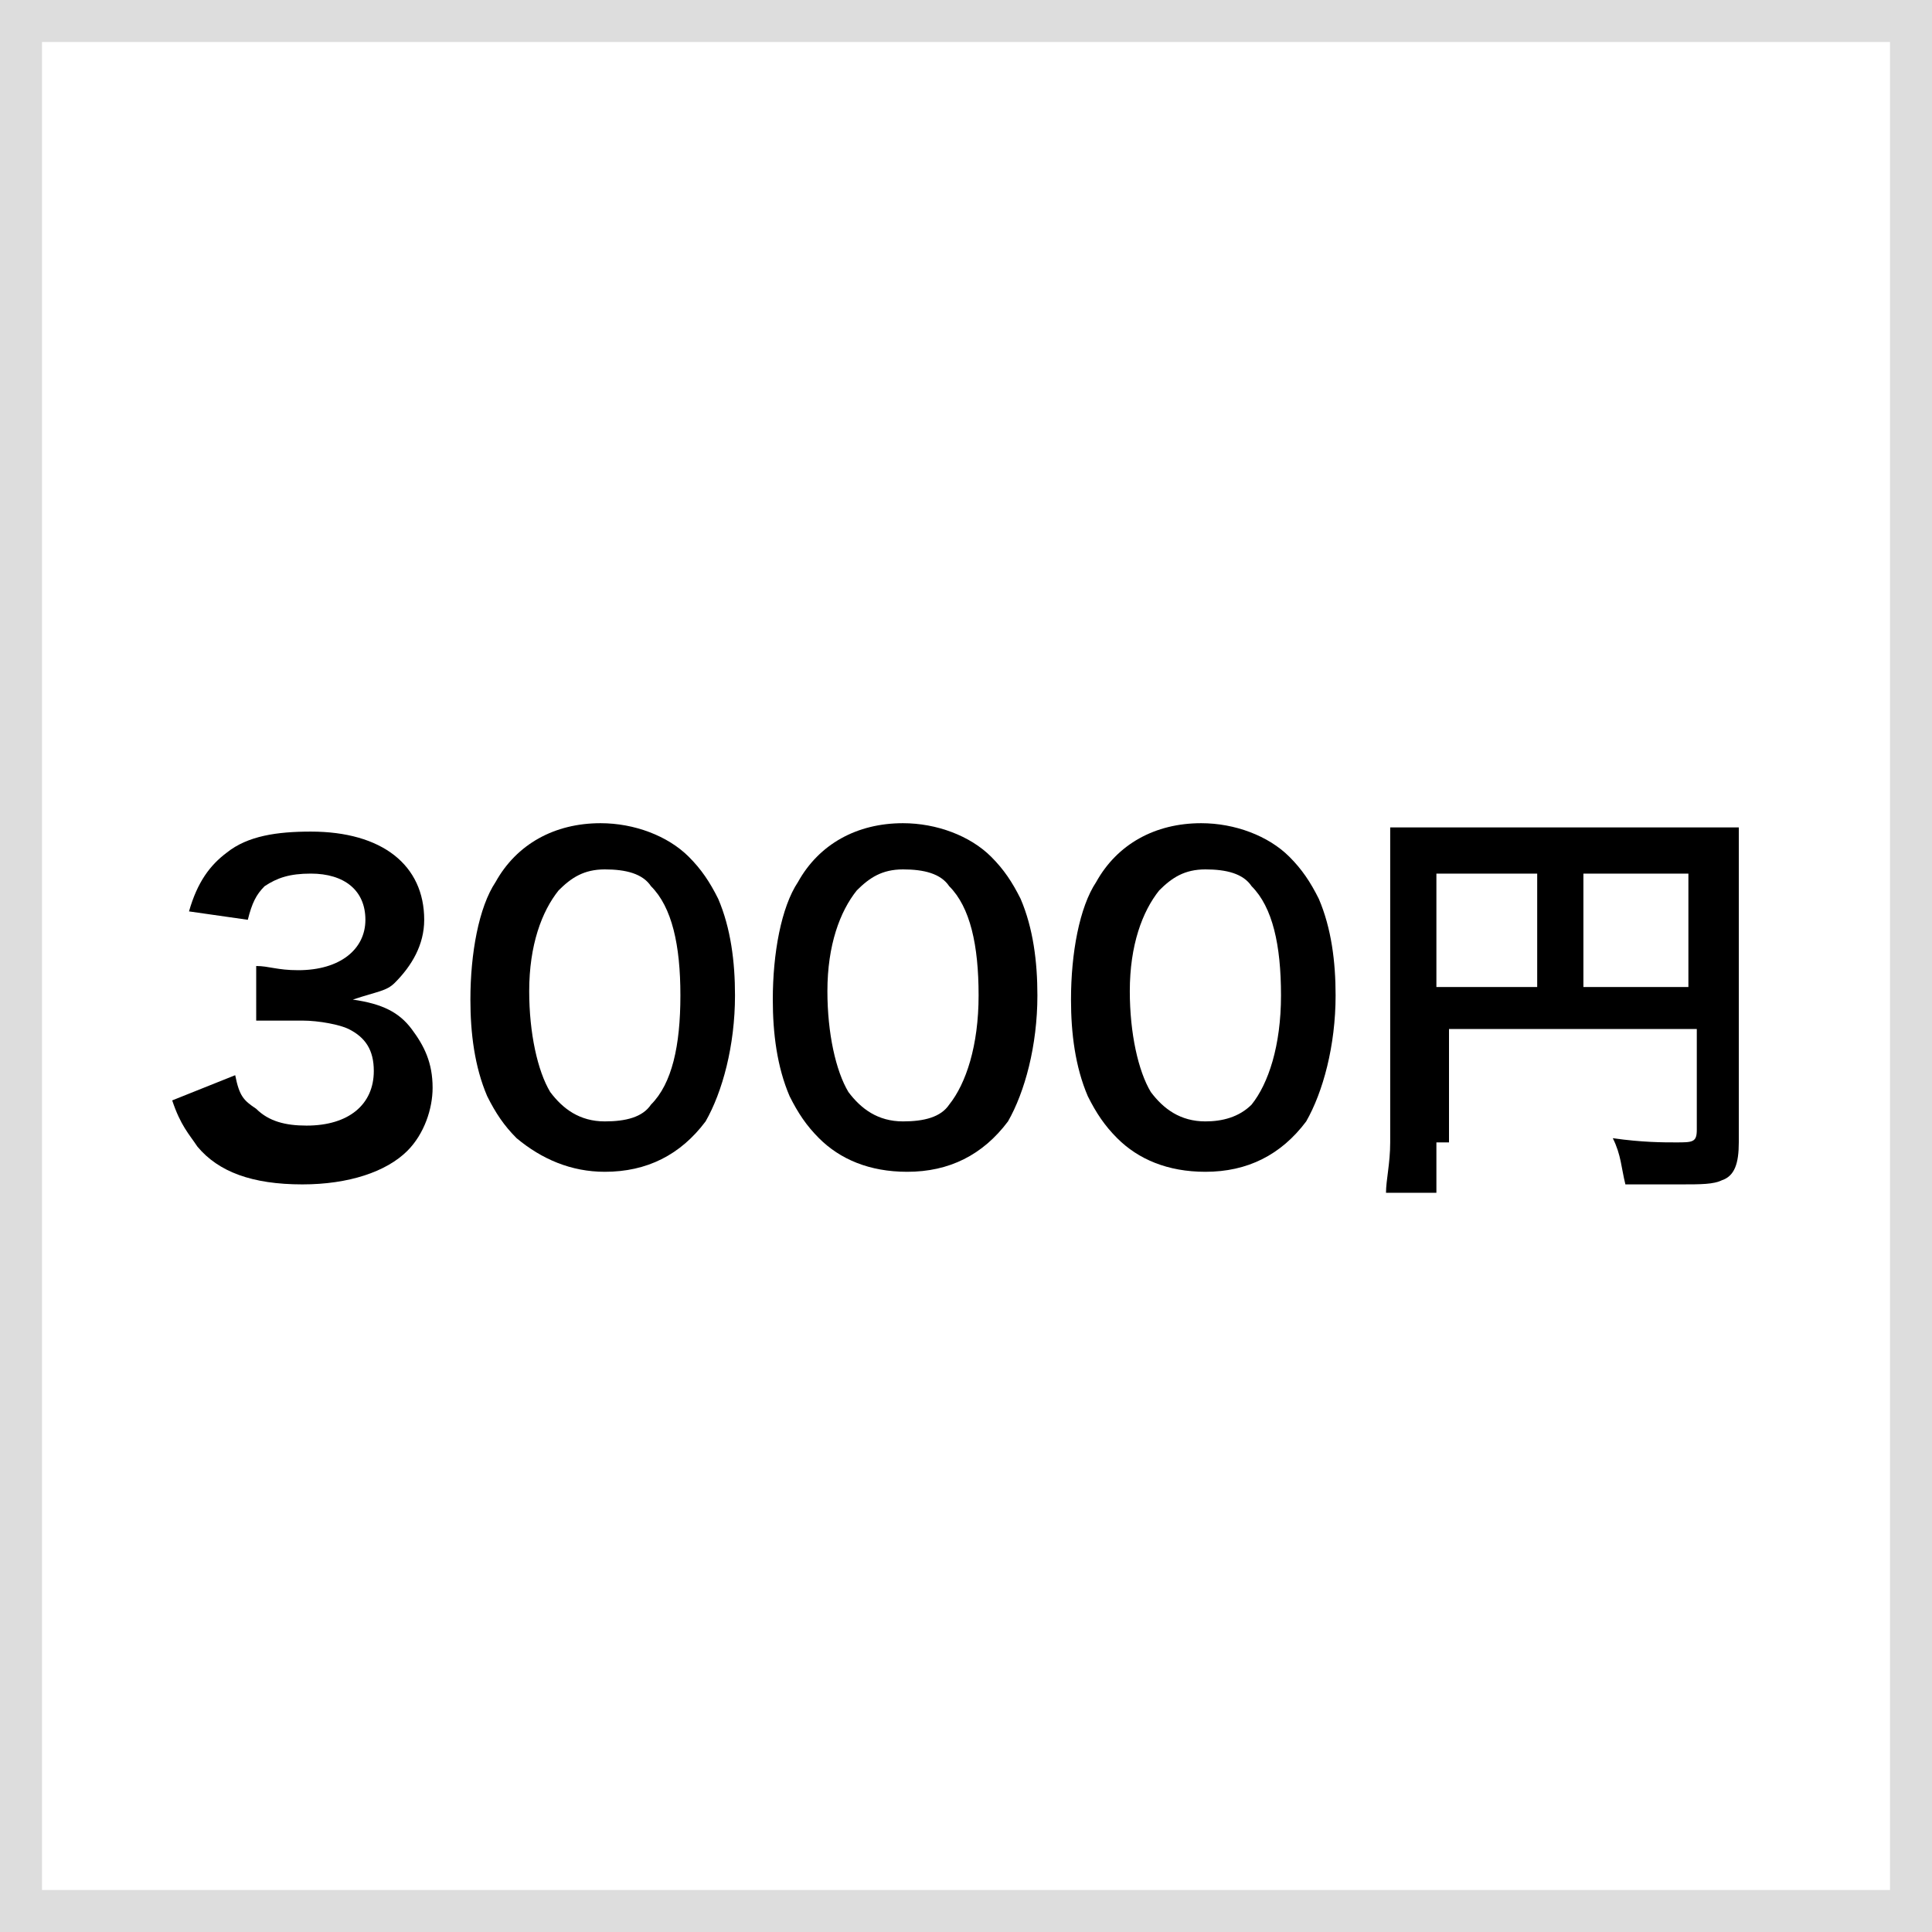
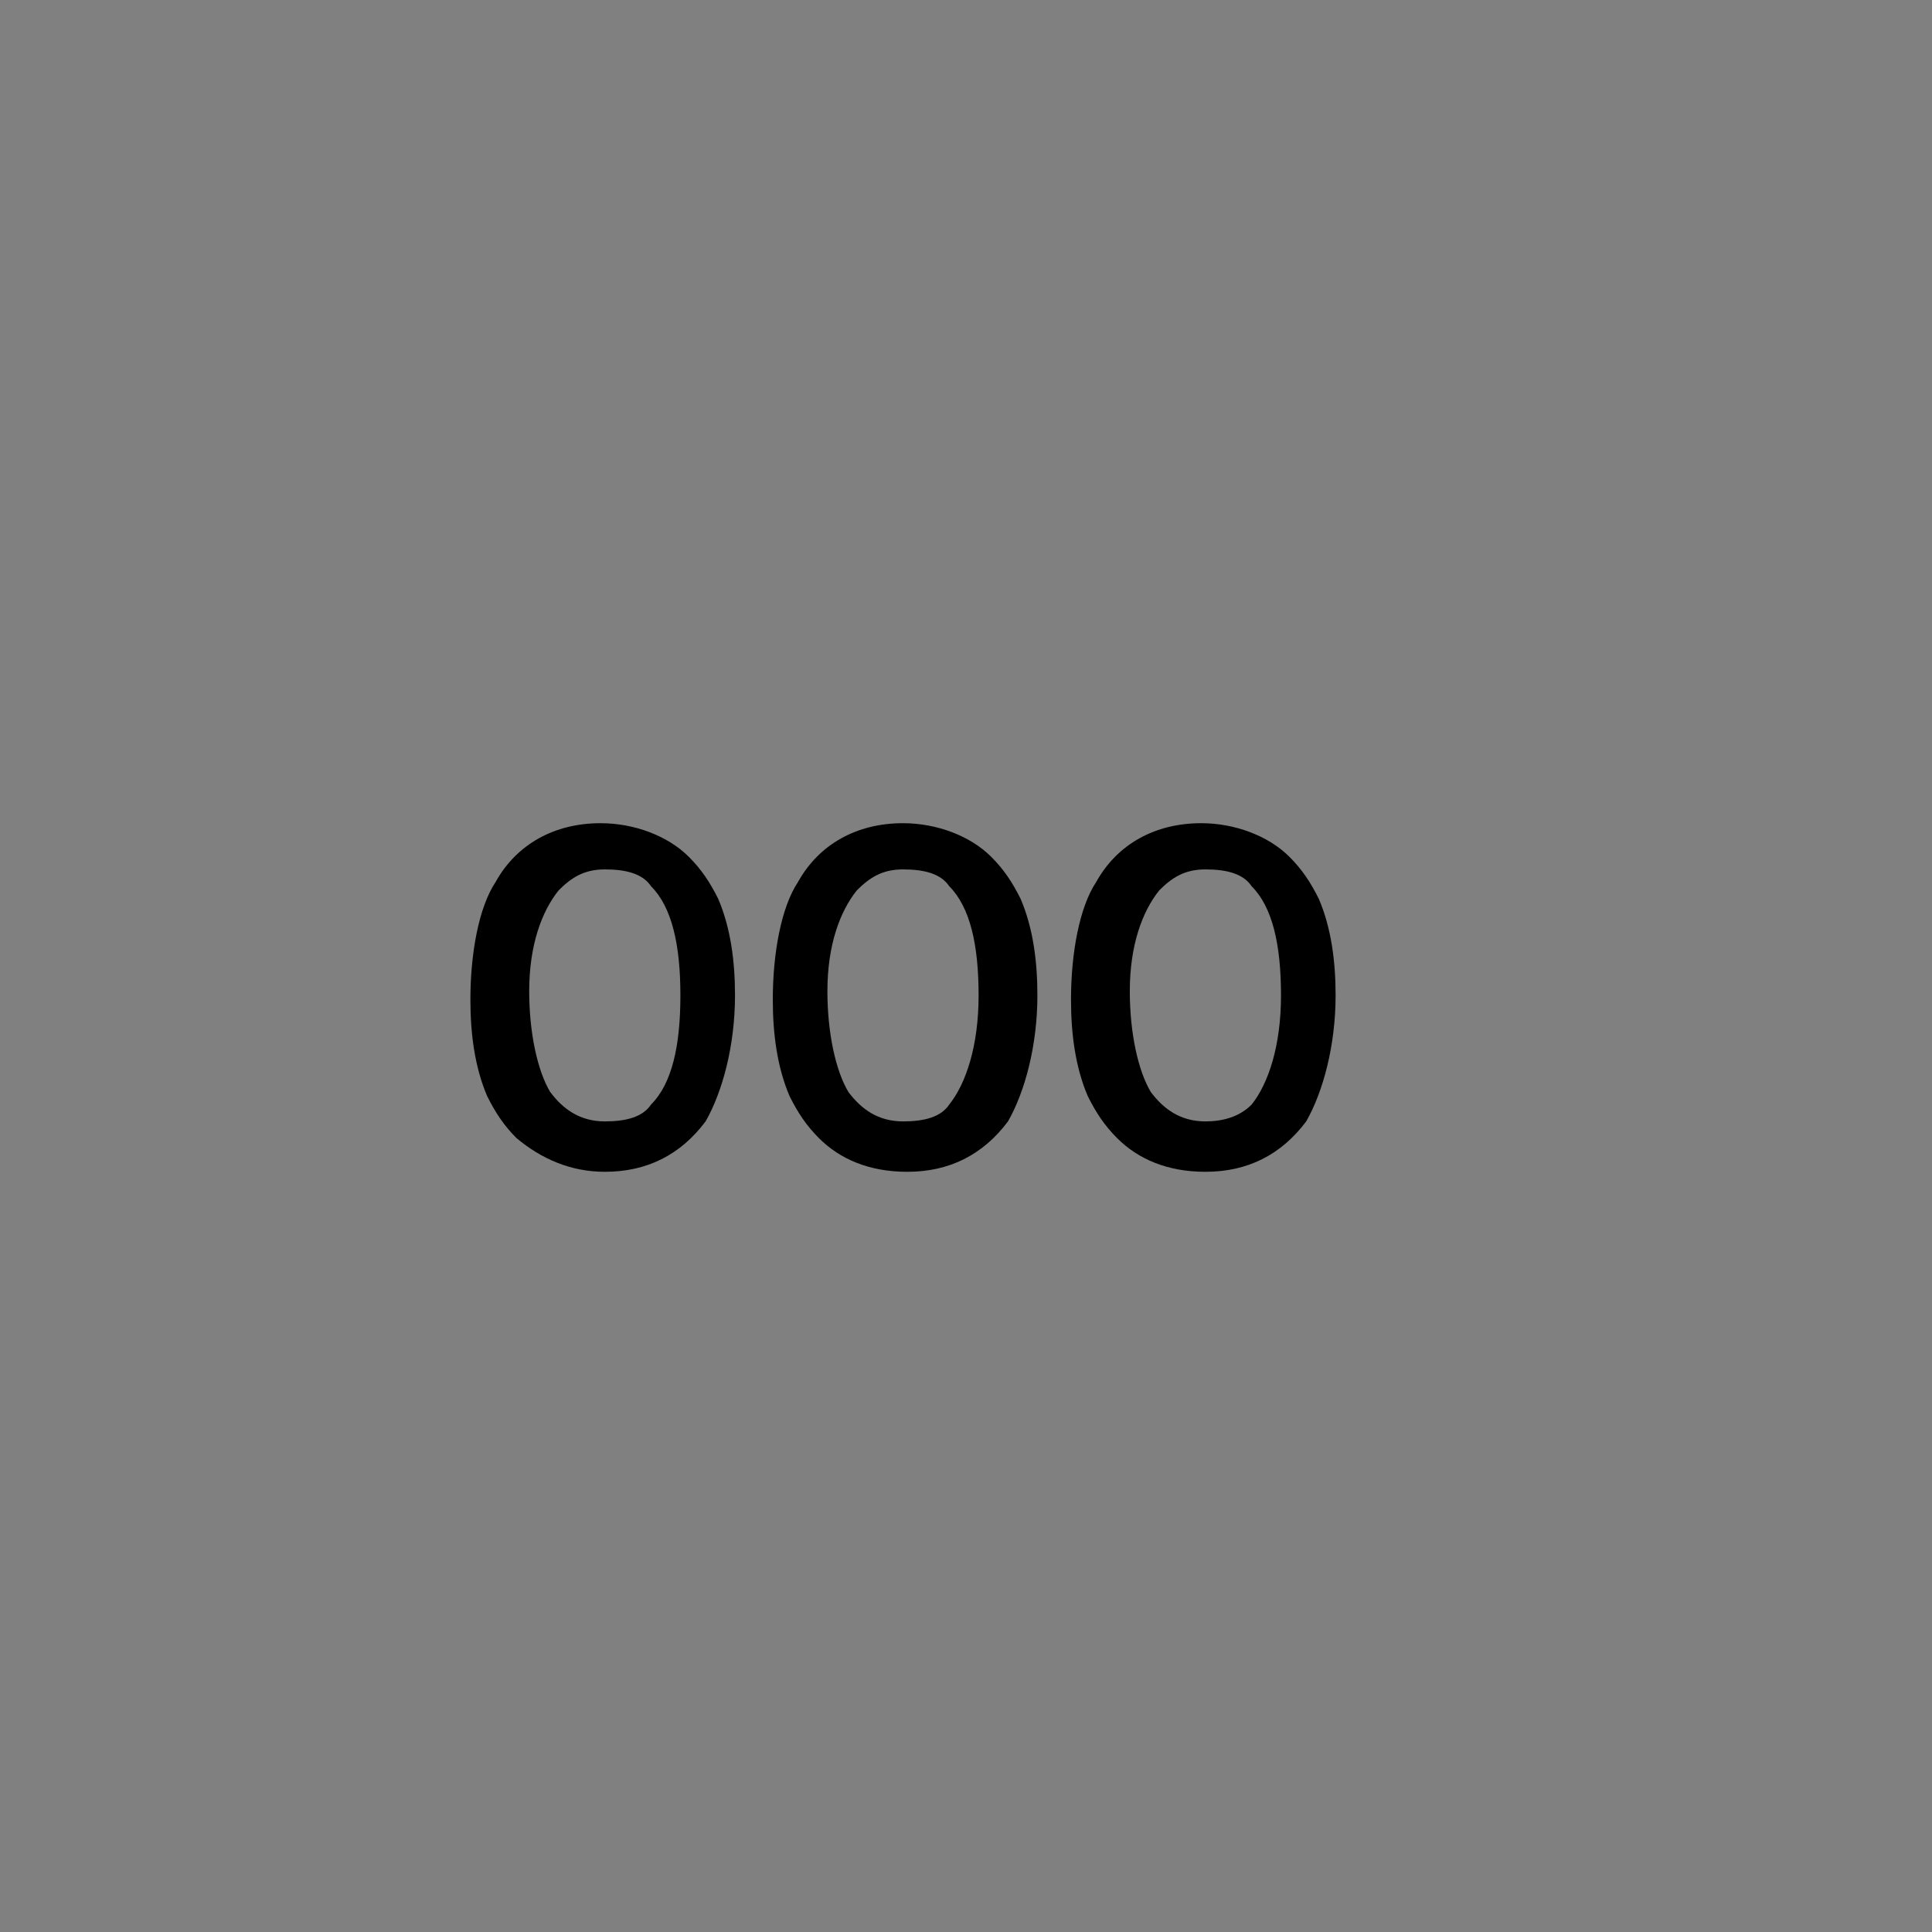
<svg xmlns="http://www.w3.org/2000/svg" version="1.1" id="レイヤー_1" x="0px" y="0px" width="46px" height="46px" viewBox="0 0 46 46" style="enable-background:new 0 0 46 46;" xml:space="preserve">
  <rect x="0" y="0" width="46" height="46" fill="#808080" stroke="none" />
  <style type="text/css">
	.st0{fill-rule:evenodd;clip-rule:evenodd;fill:#FFFFFF;stroke:#DDDDDD;}
</style>
  <desc>Created with Sketch.</desc>
  <g id="_x2D_-Product">
    <g id="Desktop" transform="translate(-1235, -874)">
-       <rect id="first_option_1" x="1235.5" y="874.5" class="st0" width="45" height="45" />
-     </g>
+       </g>
  </g>
  <g>
-     <path d="M5.6,25.6c0.1,0.5,0.2,0.6,0.5,0.8c0.3,0.3,0.7,0.4,1.2,0.4c1,0,1.6-0.5,1.6-1.3c0-0.5-0.2-0.8-0.6-1   c-0.2-0.1-0.7-0.2-1.1-0.2c-0.4,0-0.7,0-1.1,0V23c0.3,0,0.5,0.1,1,0.1c1,0,1.6-0.5,1.6-1.2c0-0.7-0.5-1.1-1.3-1.1   c-0.5,0-0.8,0.1-1.1,0.3c-0.2,0.2-0.3,0.4-0.4,0.8l-1.4-0.2c0.2-0.7,0.5-1.1,0.9-1.4c0.5-0.4,1.2-0.5,2-0.5c1.7,0,2.7,0.8,2.7,2.1   c0,0.6-0.3,1.1-0.7,1.5c-0.2,0.2-0.4,0.2-1,0.4c0.7,0.1,1.1,0.3,1.4,0.7c0.3,0.4,0.5,0.8,0.5,1.4c0,0.5-0.2,1.1-0.6,1.5   c-0.5,0.5-1.4,0.8-2.5,0.8c-1.2,0-2-0.3-2.5-0.9c-0.2-0.3-0.4-0.5-0.6-1.1L5.6,25.6z" />
    <path d="M12.3,27.1c-0.3-0.3-0.5-0.6-0.7-1c-0.3-0.7-0.4-1.5-0.4-2.3c0-1.1,0.2-2.2,0.6-2.8c0.5-0.9,1.4-1.4,2.5-1.4   c0.8,0,1.6,0.3,2.1,0.8c0.3,0.3,0.5,0.6,0.7,1c0.3,0.7,0.4,1.5,0.4,2.3c0,1.2-0.3,2.3-0.7,3c-0.6,0.8-1.4,1.2-2.4,1.2   C13.6,27.9,12.9,27.6,12.3,27.1z M15.5,26.3c0.5-0.5,0.7-1.4,0.7-2.6c0-1.2-0.2-2.1-0.7-2.6c-0.2-0.3-0.6-0.4-1.1-0.4   c-0.5,0-0.8,0.2-1.1,0.5c-0.4,0.5-0.7,1.3-0.7,2.4c0,1,0.2,1.9,0.5,2.4c0.3,0.4,0.7,0.7,1.3,0.7C14.9,26.7,15.3,26.6,15.5,26.3z" />
    <path d="M19.5,27.1c-0.3-0.3-0.5-0.6-0.7-1c-0.3-0.7-0.4-1.5-0.4-2.3c0-1.1,0.2-2.2,0.6-2.8c0.5-0.9,1.4-1.4,2.5-1.4   c0.8,0,1.6,0.3,2.1,0.8c0.3,0.3,0.5,0.6,0.7,1c0.3,0.7,0.4,1.5,0.4,2.3c0,1.2-0.3,2.3-0.7,3c-0.6,0.8-1.4,1.2-2.4,1.2   C20.7,27.9,20,27.6,19.5,27.1z M22.6,26.3c0.4-0.5,0.7-1.4,0.7-2.6c0-1.2-0.2-2.1-0.7-2.6c-0.2-0.3-0.6-0.4-1.1-0.4   c-0.5,0-0.8,0.2-1.1,0.5c-0.4,0.5-0.7,1.3-0.7,2.4c0,1,0.2,1.9,0.5,2.4c0.3,0.4,0.7,0.7,1.3,0.7C22,26.7,22.4,26.6,22.6,26.3z" />
    <path d="M26.6,27.1c-0.3-0.3-0.5-0.6-0.7-1c-0.3-0.7-0.4-1.5-0.4-2.3c0-1.1,0.2-2.2,0.6-2.8c0.5-0.9,1.4-1.4,2.5-1.4   c0.8,0,1.6,0.3,2.1,0.8c0.3,0.3,0.5,0.6,0.7,1c0.3,0.7,0.4,1.5,0.4,2.3c0,1.2-0.3,2.3-0.7,3c-0.6,0.8-1.4,1.2-2.4,1.2   C27.8,27.9,27.1,27.6,26.6,27.1z M29.8,26.3c0.4-0.5,0.7-1.4,0.7-2.6c0-1.2-0.2-2.1-0.7-2.6c-0.2-0.3-0.6-0.4-1.1-0.4   c-0.5,0-0.8,0.2-1.1,0.5c-0.4,0.5-0.7,1.3-0.7,2.4c0,1,0.2,1.9,0.5,2.4c0.3,0.4,0.7,0.7,1.3,0.7C29.1,26.7,29.5,26.6,29.8,26.3z" />
-     <path d="M34.2,27.2c0,0.6,0,0.9,0,1.2H33c0-0.3,0.1-0.7,0.1-1.2v-6.5c0-0.4,0-0.7,0-1c0.3,0,0.6,0,1.1,0h6.1c0.5,0,0.8,0,1.1,0   c0,0.3,0,0.5,0,1.1v6.4c0,0.5-0.1,0.8-0.4,0.9c-0.2,0.1-0.5,0.1-1,0.1c-0.4,0-0.9,0-1.3,0c-0.1-0.4-0.1-0.7-0.3-1.1   c0.7,0.1,1.2,0.1,1.5,0.1c0.4,0,0.5,0,0.5-0.3v-2.4h-5.9V27.2z M36.6,20.8h-2.4v2.7h2.4V20.8z M40.2,23.5v-2.7h-2.5v2.7H40.2z" />
  </g>
</svg>